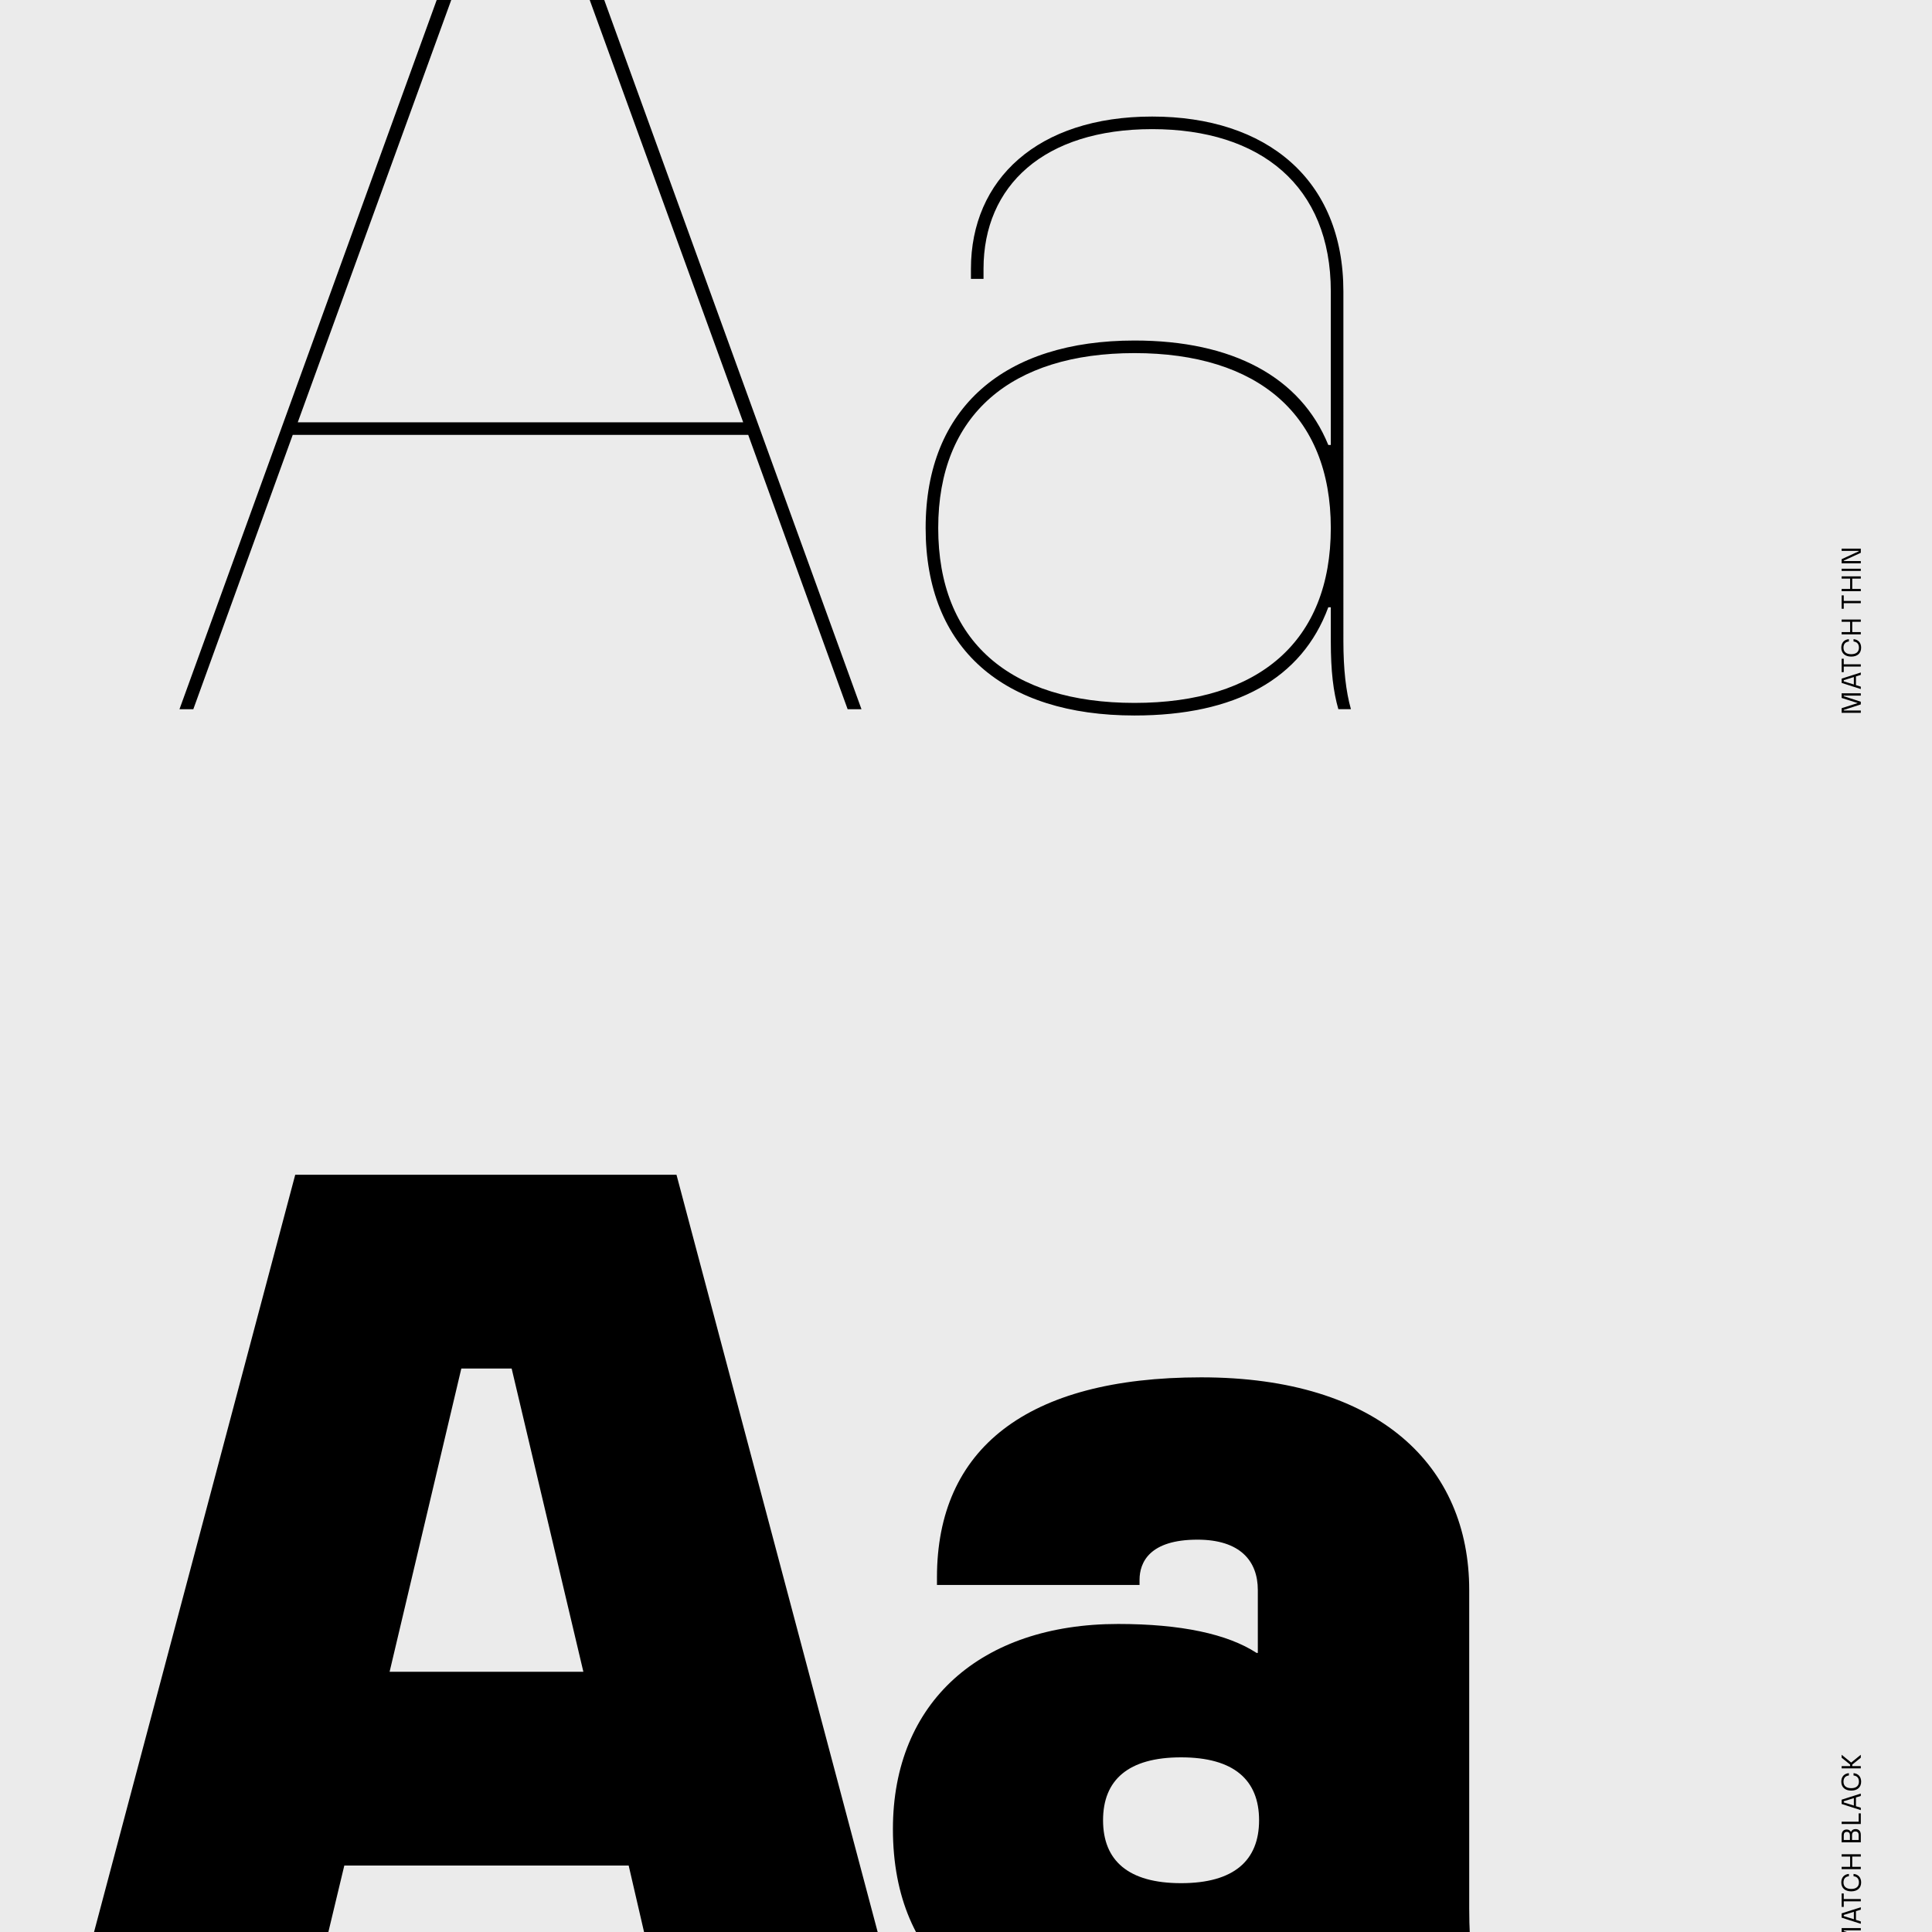
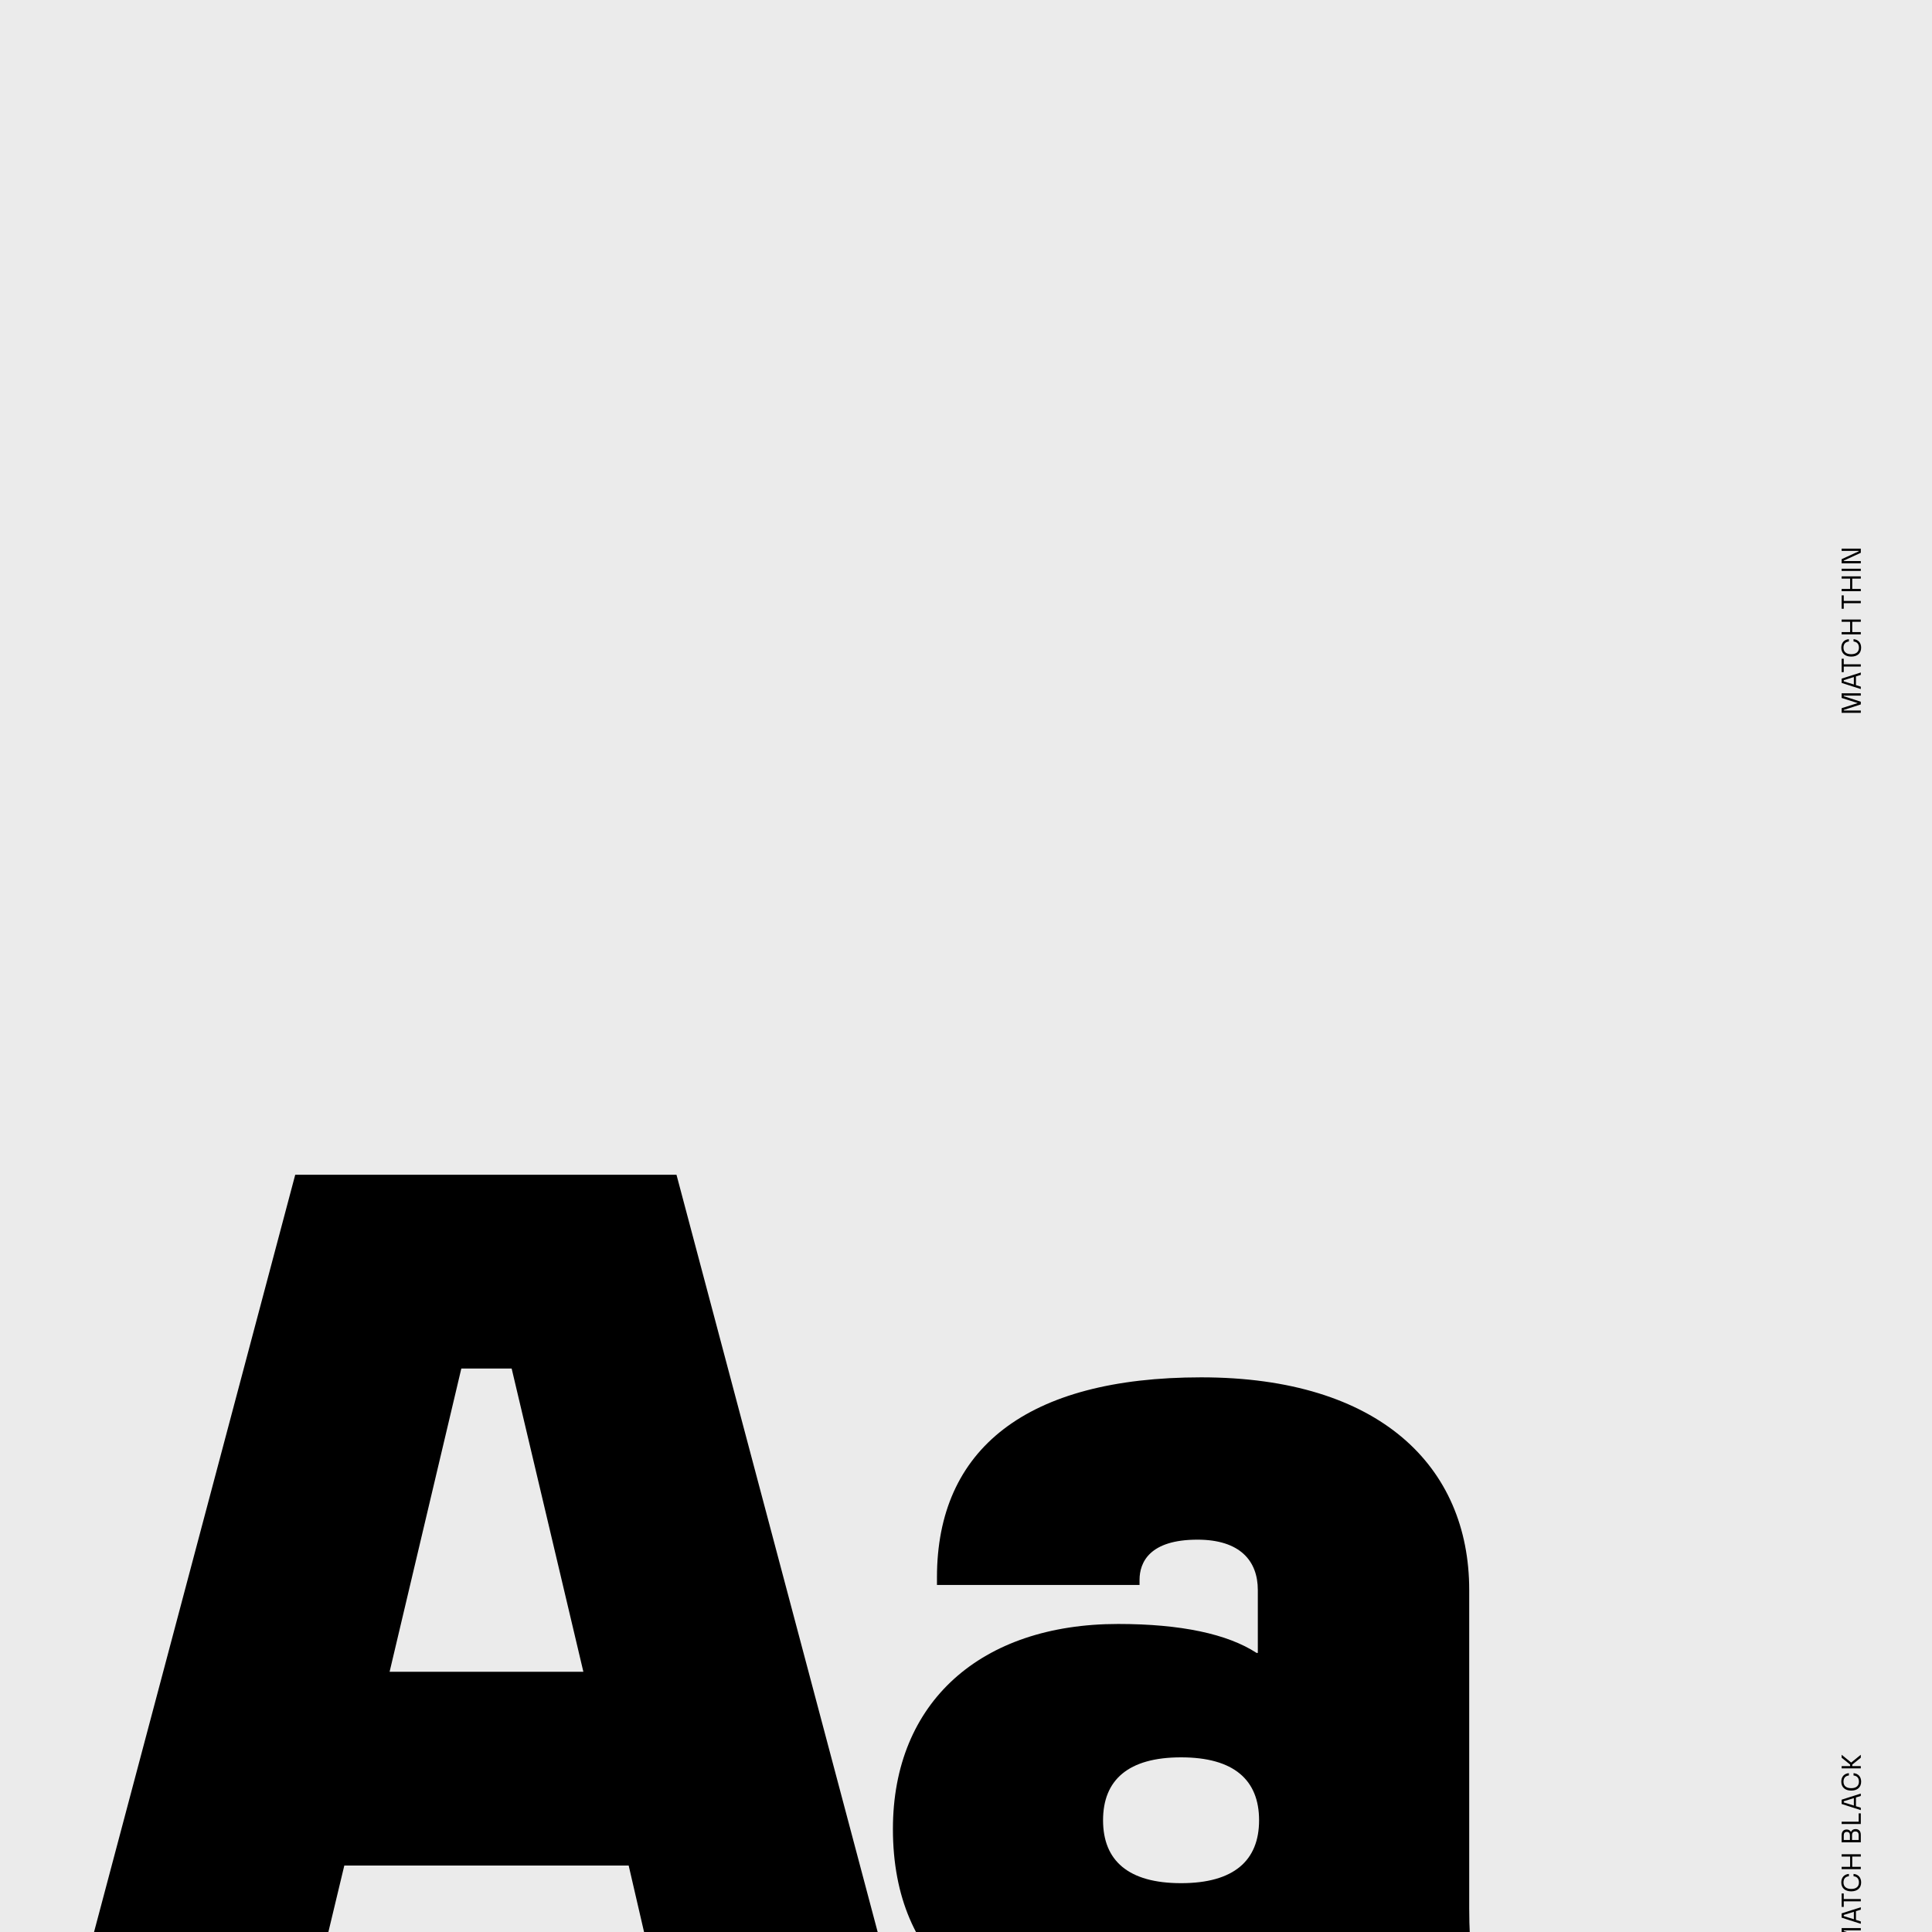
<svg xmlns="http://www.w3.org/2000/svg" xmlns:xlink="http://www.w3.org/1999/xlink" version="1.1" id="Ebene_1" x="0px" y="0px" width="1500px" height="1500px" viewBox="0 0 1500 1500" style="enable-background:new 0 0 1500 1500;" xml:space="preserve">
  <rect style="fill:#EBEBEB;" width="1500" height="1500" />
  <rect x="1467" y="1471" style="fill:#EBEBEB;" width="14" height="14" />
-   <path style="fill:#EBEBEB;" d="M1467,1471h14v14h-14V1471z M1484,1468h-20v1.5h1.5h-1.5v18.5h20V1468" />
  <g>
    <defs>
      <rect id="SVGID_1_" width="1500" height="1500" />
    </defs>
    <clipPath id="SVGID_2_">
      <use xlink:href="#SVGID_1_" style="overflow:visible;" />
    </clipPath>
    <path style="clip-path:url(#SVGID_2_);" d="M916.979,1462.09c-41.031,0-60.57-17.585-60.57-48.847   c0-31.263,19.539-48.847,60.57-48.847s60.568,17.584,60.568,48.847C977.547,1444.505,958.01,1462.09,916.979,1462.09    M1149.487,1566.621c-5.862-26.377-8.793-55.686-8.793-84.993v-247.163c0-95.739-69.362-165.101-208.085-165.101   c-135.793,0-205.155,55.685-205.155,155.332v5.861h157.285v-3.908c0-13.677,7.816-31.262,44.939-31.262   c33.215,0,46.892,16.608,46.892,39.077v48.847h-0.977c-22.47-14.653-58.615-22.47-107.462-22.47   c-106.485,0-174.871,60.57-174.871,159.24c0,106.484,73.27,158.262,174.871,158.262c73.27,0,109.415-24.423,130.908-51.777h4.885   c0,13.678,1.954,27.354,5.861,40.055H1149.487z M358.17,1062.525h39.077l55.685,235.44H302.485L358.17,1062.525z M699.118,1566.621   L525.226,912.079h-296.01L55.322,1566.621h183.663l28.331-118.208h220.785l27.354,118.208H699.118z" />
-     <path style="clip-path:url(#SVGID_2_);" d="M880.83,545.736c-96.715,0-152.4-47.869-152.4-135.793   c0-87.923,56.661-135.793,152.4-135.793s152.401,47.87,152.401,135.793C1033.231,497.867,977.546,545.736,880.83,545.736    M1043.001,226.281c0-86.947-59.593-135.793-148.494-135.793c-88.899,0-140.677,48.846-140.677,118.208v7.815h9.77v-7.815   c0-64.477,46.893-108.439,130.907-108.439c84.017,0,138.725,43.962,138.725,126.024v119.185h-1.954   c-21.492-52.754-74.246-81.085-150.447-81.085c-100.623,0-162.17,51.777-162.17,145.562s60.57,145.563,162.17,145.563   c78.155,0,129.932-28.331,150.447-84.016h1.954v26.377c0,23.446,1.954,39.077,5.861,52.754h9.77   c-3.908-13.677-5.861-31.262-5.861-52.754V226.281z M384.559-94.152h39.077l153.378,422.033H231.181L384.559-94.152z    M668.845,550.621L431.451-103.921h-54.708L139.35,550.621h10.746l77.177-212.97h353.648l77.178,212.97H668.845z" />
    <path style="clip-path:url(#SVGID_2_);" d="M1444.717,435.596h-13.232v-0.333l13.232-6.083v-3.22h-14.875v1.777h13.231v0.333   l-13.231,6.083v3.219h14.875V435.596z M1444.717,441.545h-14.875v1.754h14.875V441.545z M1444.717,459.018v-1.776h-6.639v-7.993   h6.639v-1.776h-14.875v1.776h6.594v7.993h-6.594v1.776H1444.717z M1444.717,466.564h-13.232v-4.329h-1.643v10.412h1.643v-4.307   h13.232V466.564z M1444.717,492.538v-1.776h-6.639v-7.992h6.639v-1.777h-14.875v1.777h6.594v7.992h-6.594v1.776H1444.717z    M1444.982,502.883c0-3.752-2.064-6.283-5.905-6.639v1.799c2.953,0.355,4.196,2.198,4.196,4.84c0,3.086-1.998,5.039-5.995,5.039   c-4.018,0-5.994-1.953-5.994-5.039c0-2.731,1.332-4.507,4.196-4.84v-1.799c-3.841,0.356-5.905,2.887-5.905,6.639   c0,4.396,3.041,6.904,7.703,6.904C1441.941,509.787,1444.982,507.279,1444.982,502.883 M1444.717,515.759h-13.232v-4.33h-1.643   v10.413h1.643v-4.307h13.232V515.759z M1431.484,528.99v-0.888l7.837-2.442v5.772L1431.484,528.99z M1444.717,522.13l-14.875,4.751   v3.33l14.875,4.773v-1.865l-3.752-1.176v-6.794l3.752-1.154V522.13z M1444.717,551.656h-13.232v-0.466l13.232-4.285v-2.087   l-13.232-4.285v-0.466h13.232v-1.776h-14.875v3.596l12.477,3.974l-12.477,3.975v3.596h14.875V551.656z" />
    <path style="clip-path:url(#SVGID_2_);" d="M1429.842,1364.682l6.594,5.328v1.177h-6.594v1.776h14.875v-1.776h-6.639v-1.154   l6.639-5.351v-2.286l-7.461,6.038l-7.414-6.038V1364.682z M1444.982,1383.308c0-3.752-2.064-6.283-5.905-6.639v1.798   c2.953,0.355,4.196,2.198,4.196,4.841c0,3.086-1.998,5.04-5.995,5.04c-4.018,0-5.994-1.954-5.994-5.04   c0-2.731,1.332-4.508,4.196-4.841v-1.798c-3.841,0.355-5.905,2.887-5.905,6.639c0,4.396,3.041,6.904,7.703,6.904   C1441.941,1390.212,1444.982,1387.703,1444.982,1383.308 M1431.484,1399.38v-0.888l7.837-2.442v5.772L1431.484,1399.38z    M1444.717,1392.521l-14.875,4.751v3.33l14.875,4.772v-1.864l-3.752-1.177v-6.794l3.752-1.154V1392.521z M1444.717,1407.882h-1.644   v6.483h-13.231v1.776h14.875V1407.882z M1437.922,1428.573v-3.775c0-1.887,0.889-2.863,2.576-2.863   c1.709,0,2.575,0.977,2.575,2.887v3.752H1437.922z M1431.484,1428.573v-3.464c0-1.887,0.777-2.842,2.375-2.842   c1.599,0,2.42,0.955,2.42,2.863v3.442H1431.484z M1444.717,1424.576c0-2.841-1.488-4.484-4.131-4.484   c-1.73,0-3.019,0.954-3.529,2.265c-0.556-1.154-1.643-1.932-3.264-1.932c-2.553,0-3.951,1.665-3.951,4.484v5.44h14.875V1424.576z    M1444.717,1451.194v-1.776h-6.639v-7.992h6.639v-1.776h-14.875v1.776h6.594v7.992h-6.594v1.776H1444.717z M1444.982,1461.539   c0-3.752-2.064-6.283-5.905-6.639v1.799c2.953,0.355,4.196,2.198,4.196,4.84c0,3.086-1.998,5.039-5.995,5.039   c-4.018,0-5.994-1.953-5.994-5.039c0-2.73,1.332-4.507,4.196-4.84v-1.799c-3.841,0.355-5.905,2.887-5.905,6.639   c0,4.396,3.041,6.904,7.703,6.904C1441.941,1468.443,1444.982,1465.936,1444.982,1461.539 M1444.717,1474.415h-13.232v-4.33h-1.643   v10.413h1.643v-4.307h13.232V1474.415z M1431.484,1487.646v-0.889l7.837-2.441v5.771L1431.484,1487.646z M1444.717,1480.786   l-14.875,4.751v3.33l14.875,4.773v-1.865l-3.752-1.176v-6.794l3.752-1.154V1480.786z M1444.717,1510.312h-13.232v-0.466   l13.232-4.285v-2.087l-13.232-4.285v-0.466h13.232v-1.776h-14.875v3.596l12.477,3.975l-12.477,3.974v3.597h14.875V1510.312z" />
  </g>
</svg>